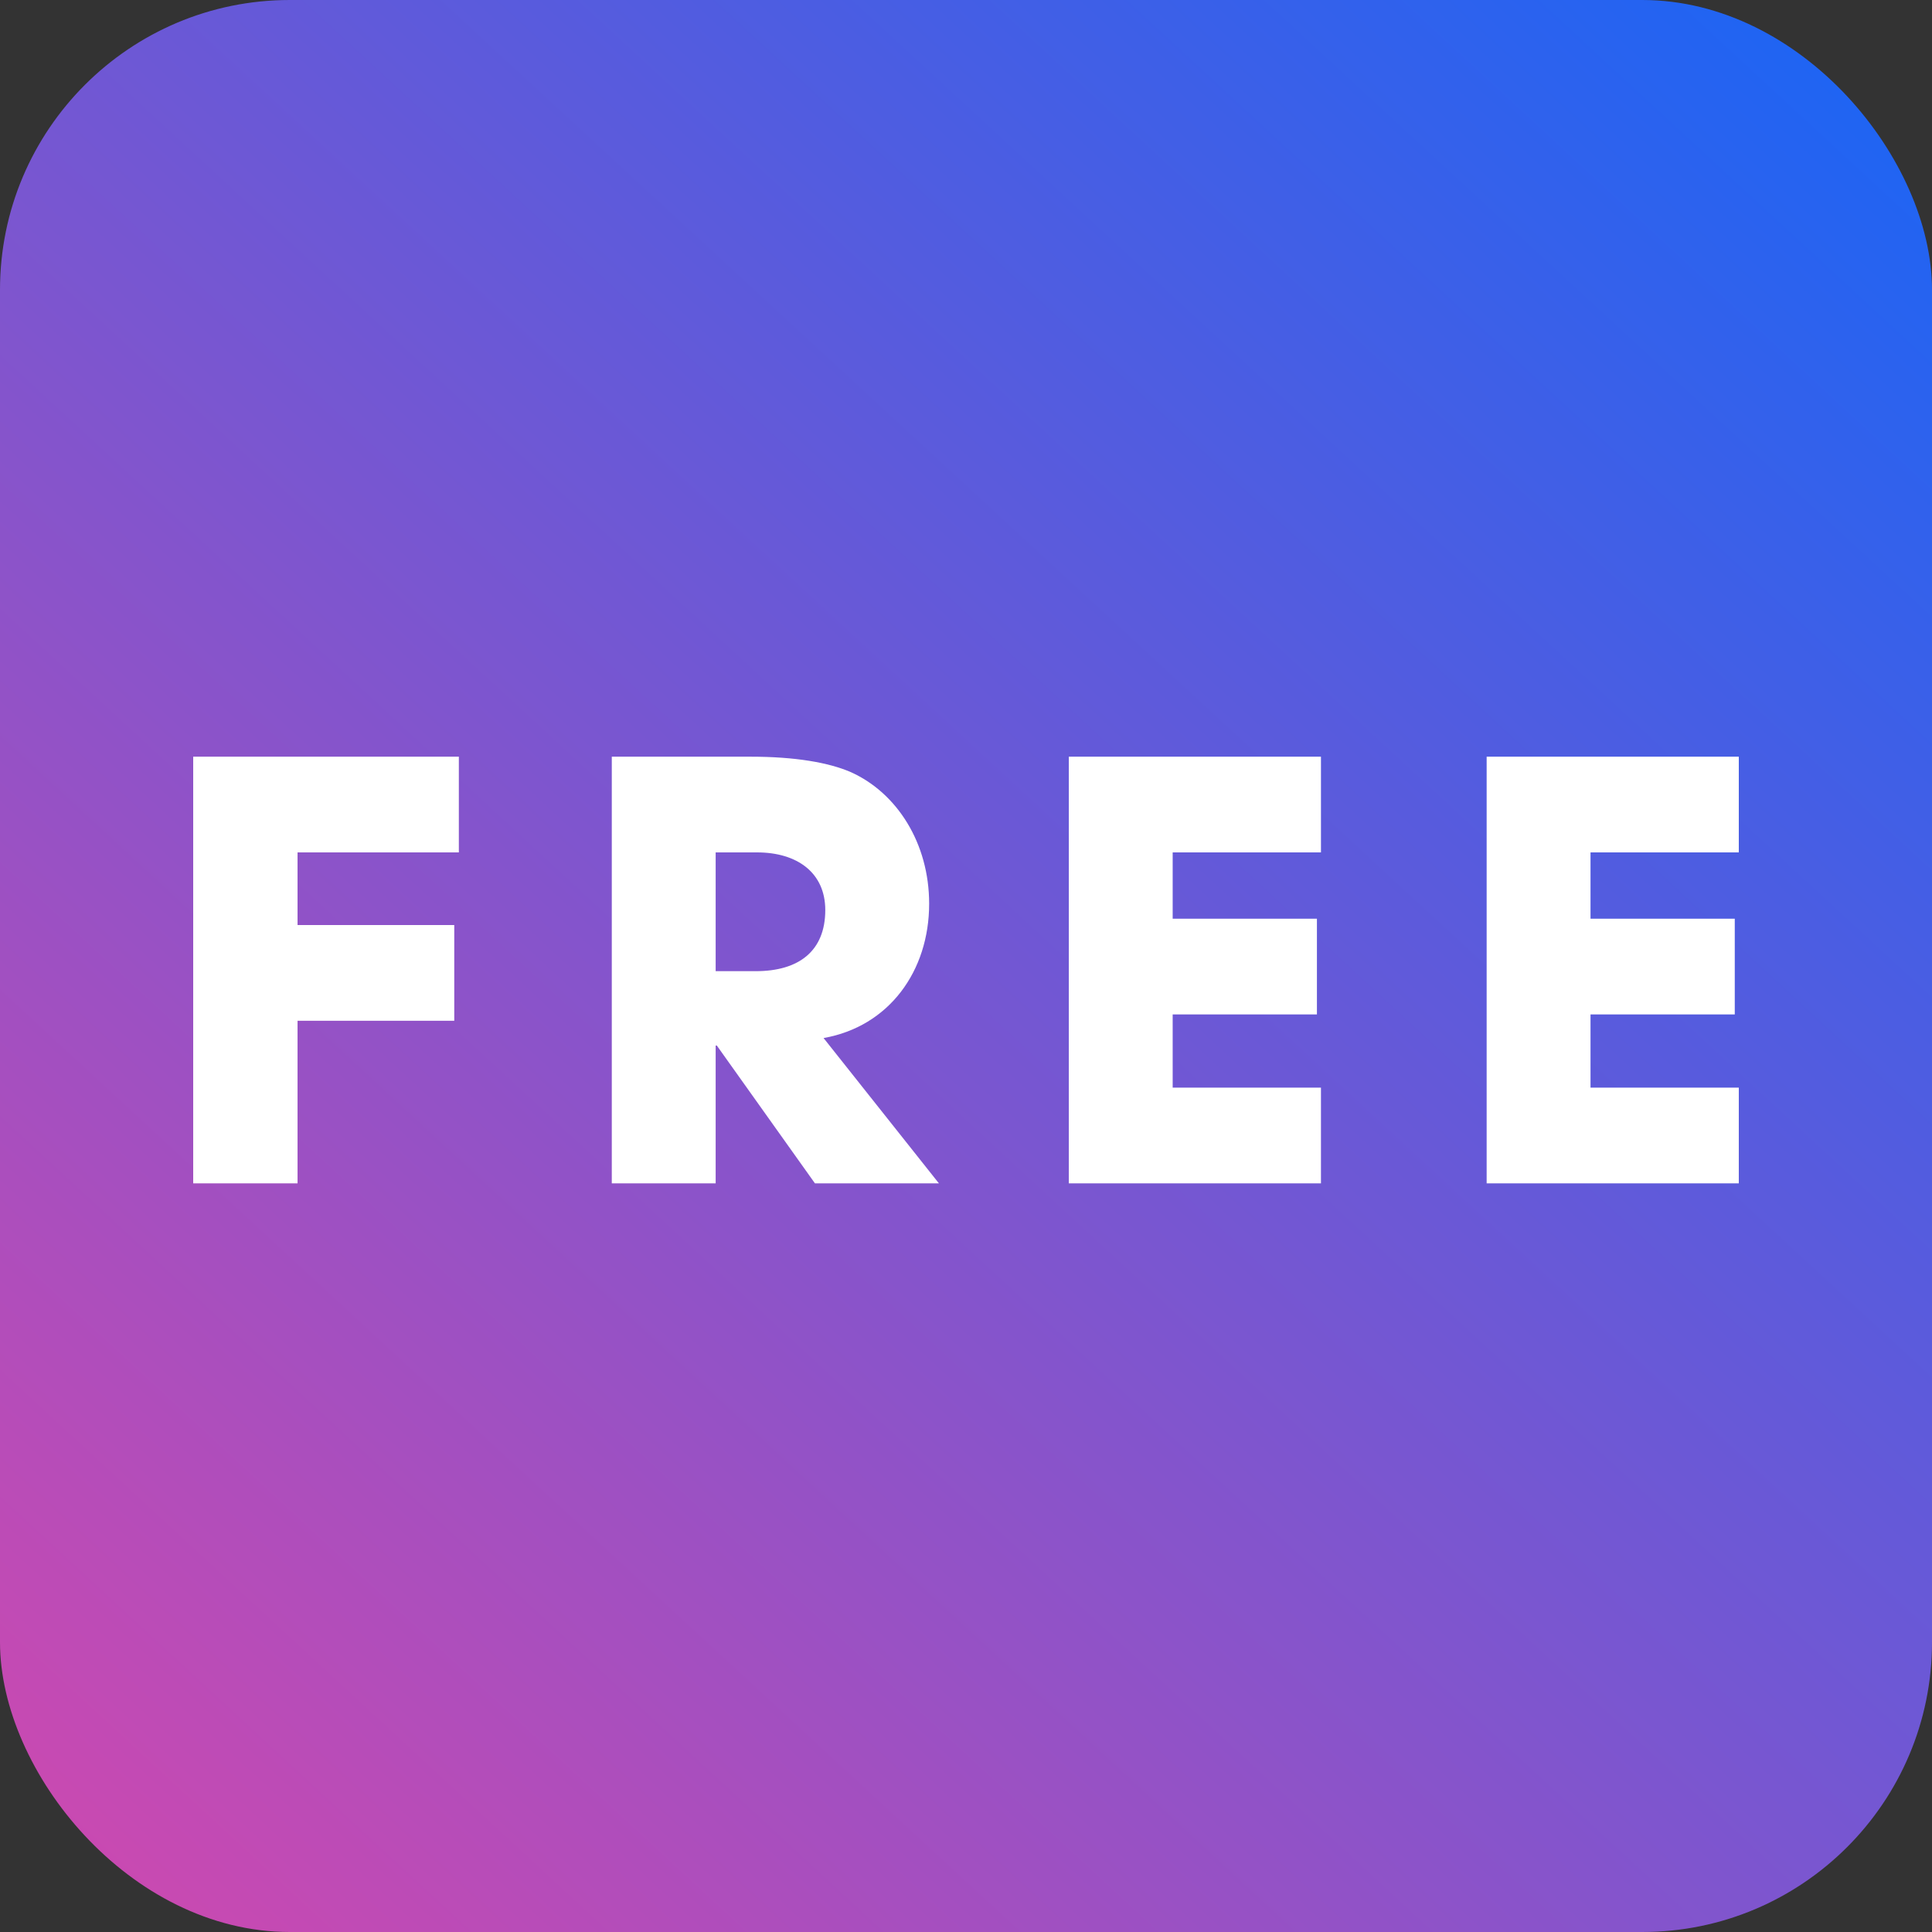
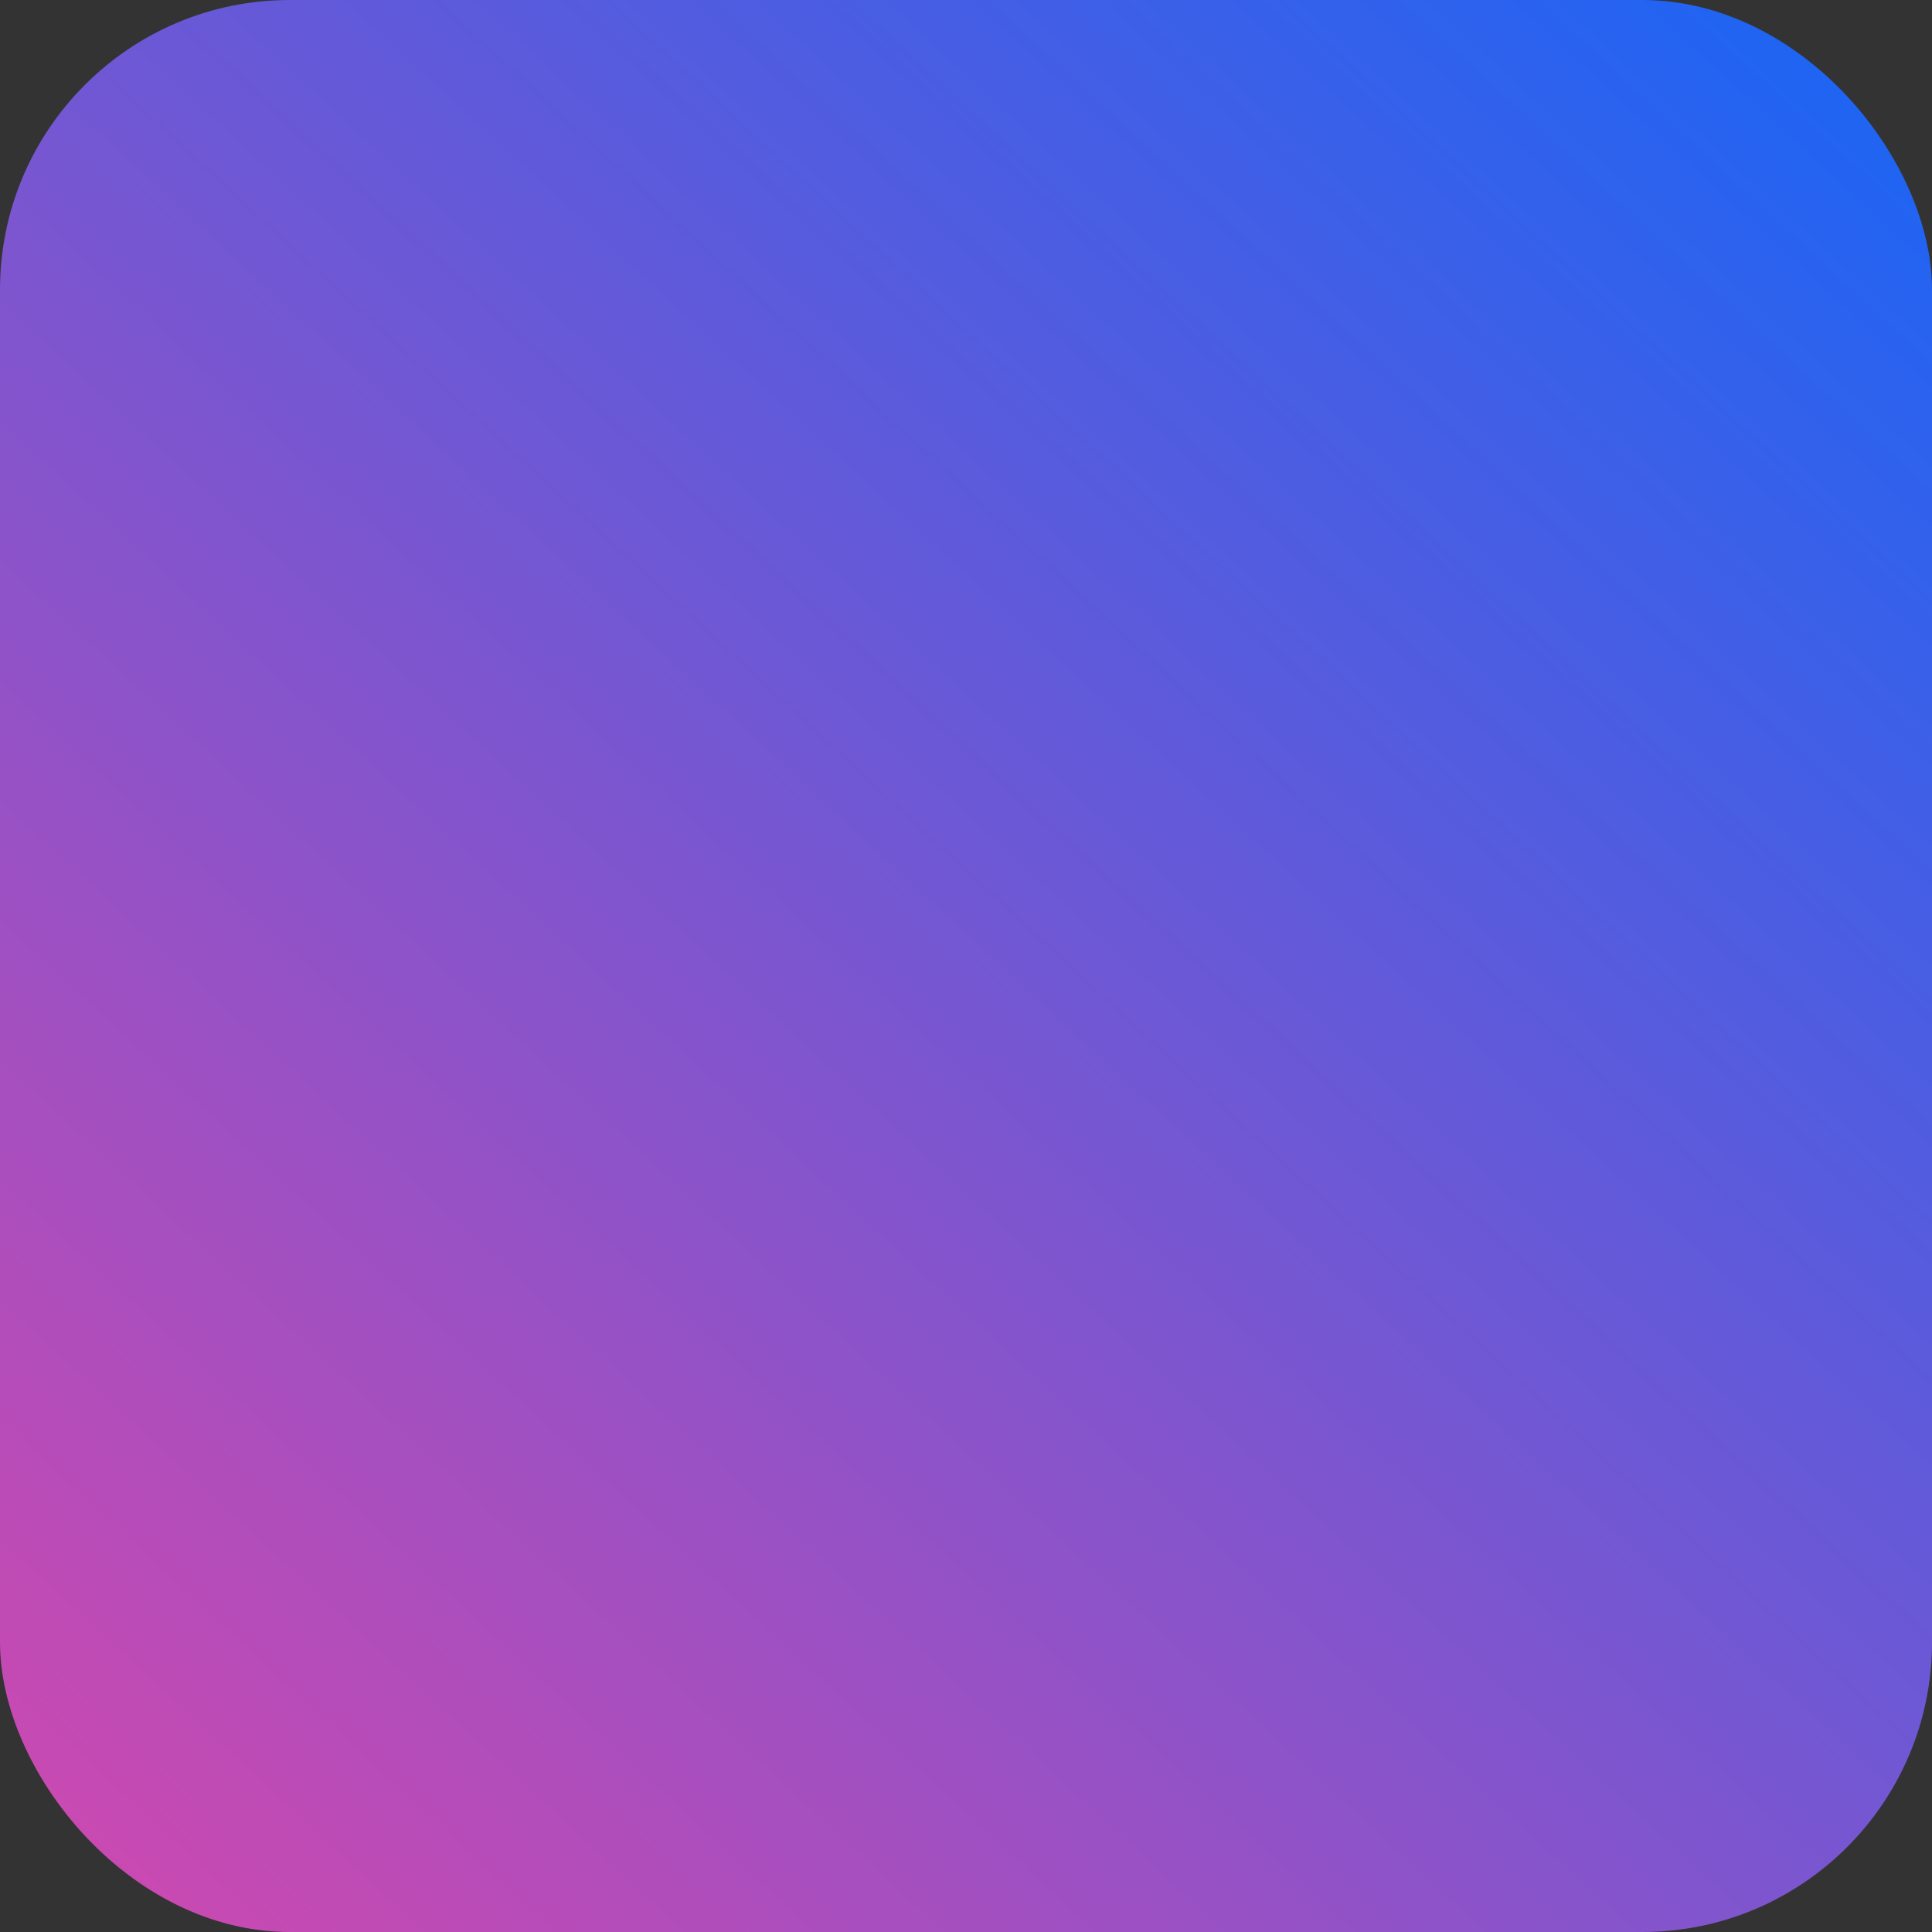
<svg xmlns="http://www.w3.org/2000/svg" width="80px" height="80px" viewBox="0 0 80 80" version="1.1">
  <rect x="0" y="0" width="80" height="80" fill="#333333" stroke="none" />
  <title>free</title>
  <defs>
    <linearGradient x1="108.735%" y1="-14.825%" x2="-21.075%" y2="125.749%" id="linearGradient-1">
      <stop stop-color="#0069FF" offset="0%" />
      <stop stop-color="#FE419D" offset="100%" />
    </linearGradient>
  </defs>
  <g id="1.-Hisense-desktop" stroke="none" stroke-width="1" fill="none" fill-rule="evenodd">
    <g id="0.11.1.0-Hisense_-desktop_wireframe" transform="translate(-1132, -632)">
      <g id="free" transform="translate(1132, 632)">
        <rect id="Rectangle" fill="url(#linearGradient-1)" x="0" y="0" width="80" height="80" rx="12" />
        <g id="Brand/vida-/icons" transform="translate(8, 31.333)" fill="#FFFFFF" fill-rule="nonzero">
-           <path d="M0,3.24492445e-05 L0,17.667 L4.321,17.667 L4.321,10.934 L10.81,10.934 L10.81,6.971 L4.321,6.971 L4.321,3.963 L11,3.963 L11,3.24492445e-05 L0,3.24492445e-05 Z M23.298,8.881 C25.08,8.881 26.173,8.045 26.173,6.35 C26.173,4.822 25.032,3.963 23.345,3.963 L21.634,3.963 L21.634,8.881 L23.298,8.881 Z M25.745,17.667 L21.682,11.961 L21.634,11.961 L21.634,17.667 L17.333,17.667 L17.333,3.55271368e-15 L23.084,3.55271368e-15 C24.914,3.55271368e-15 26.316,0.239 27.242,0.644 C29.143,1.504 30.474,3.581 30.474,6.088 C30.474,8.881 28.81,11.173 26.102,11.65 L30.878,17.667 L25.745,17.667 Z M36.257,17.667 L36.257,3.24492445e-05 L46.698,3.24492445e-05 L46.698,3.963 L40.558,3.963 L40.558,6.708 L46.531,6.708 L46.531,10.672 L40.558,10.672 L40.558,13.704 L46.698,13.704 L46.698,17.667 L36.257,17.667 Z M53.559,17.667 L53.559,3.24492445e-05 L64,3.24492445e-05 L64,3.963 L57.86,3.963 L57.86,6.708 L63.833,6.708 L63.833,10.672 L57.86,10.672 L57.86,13.704 L64,13.704 L64,17.667 L53.559,17.667 Z" id="Combined-Shape" />
-         </g>
+           </g>
      </g>
    </g>
  </g>
</svg>